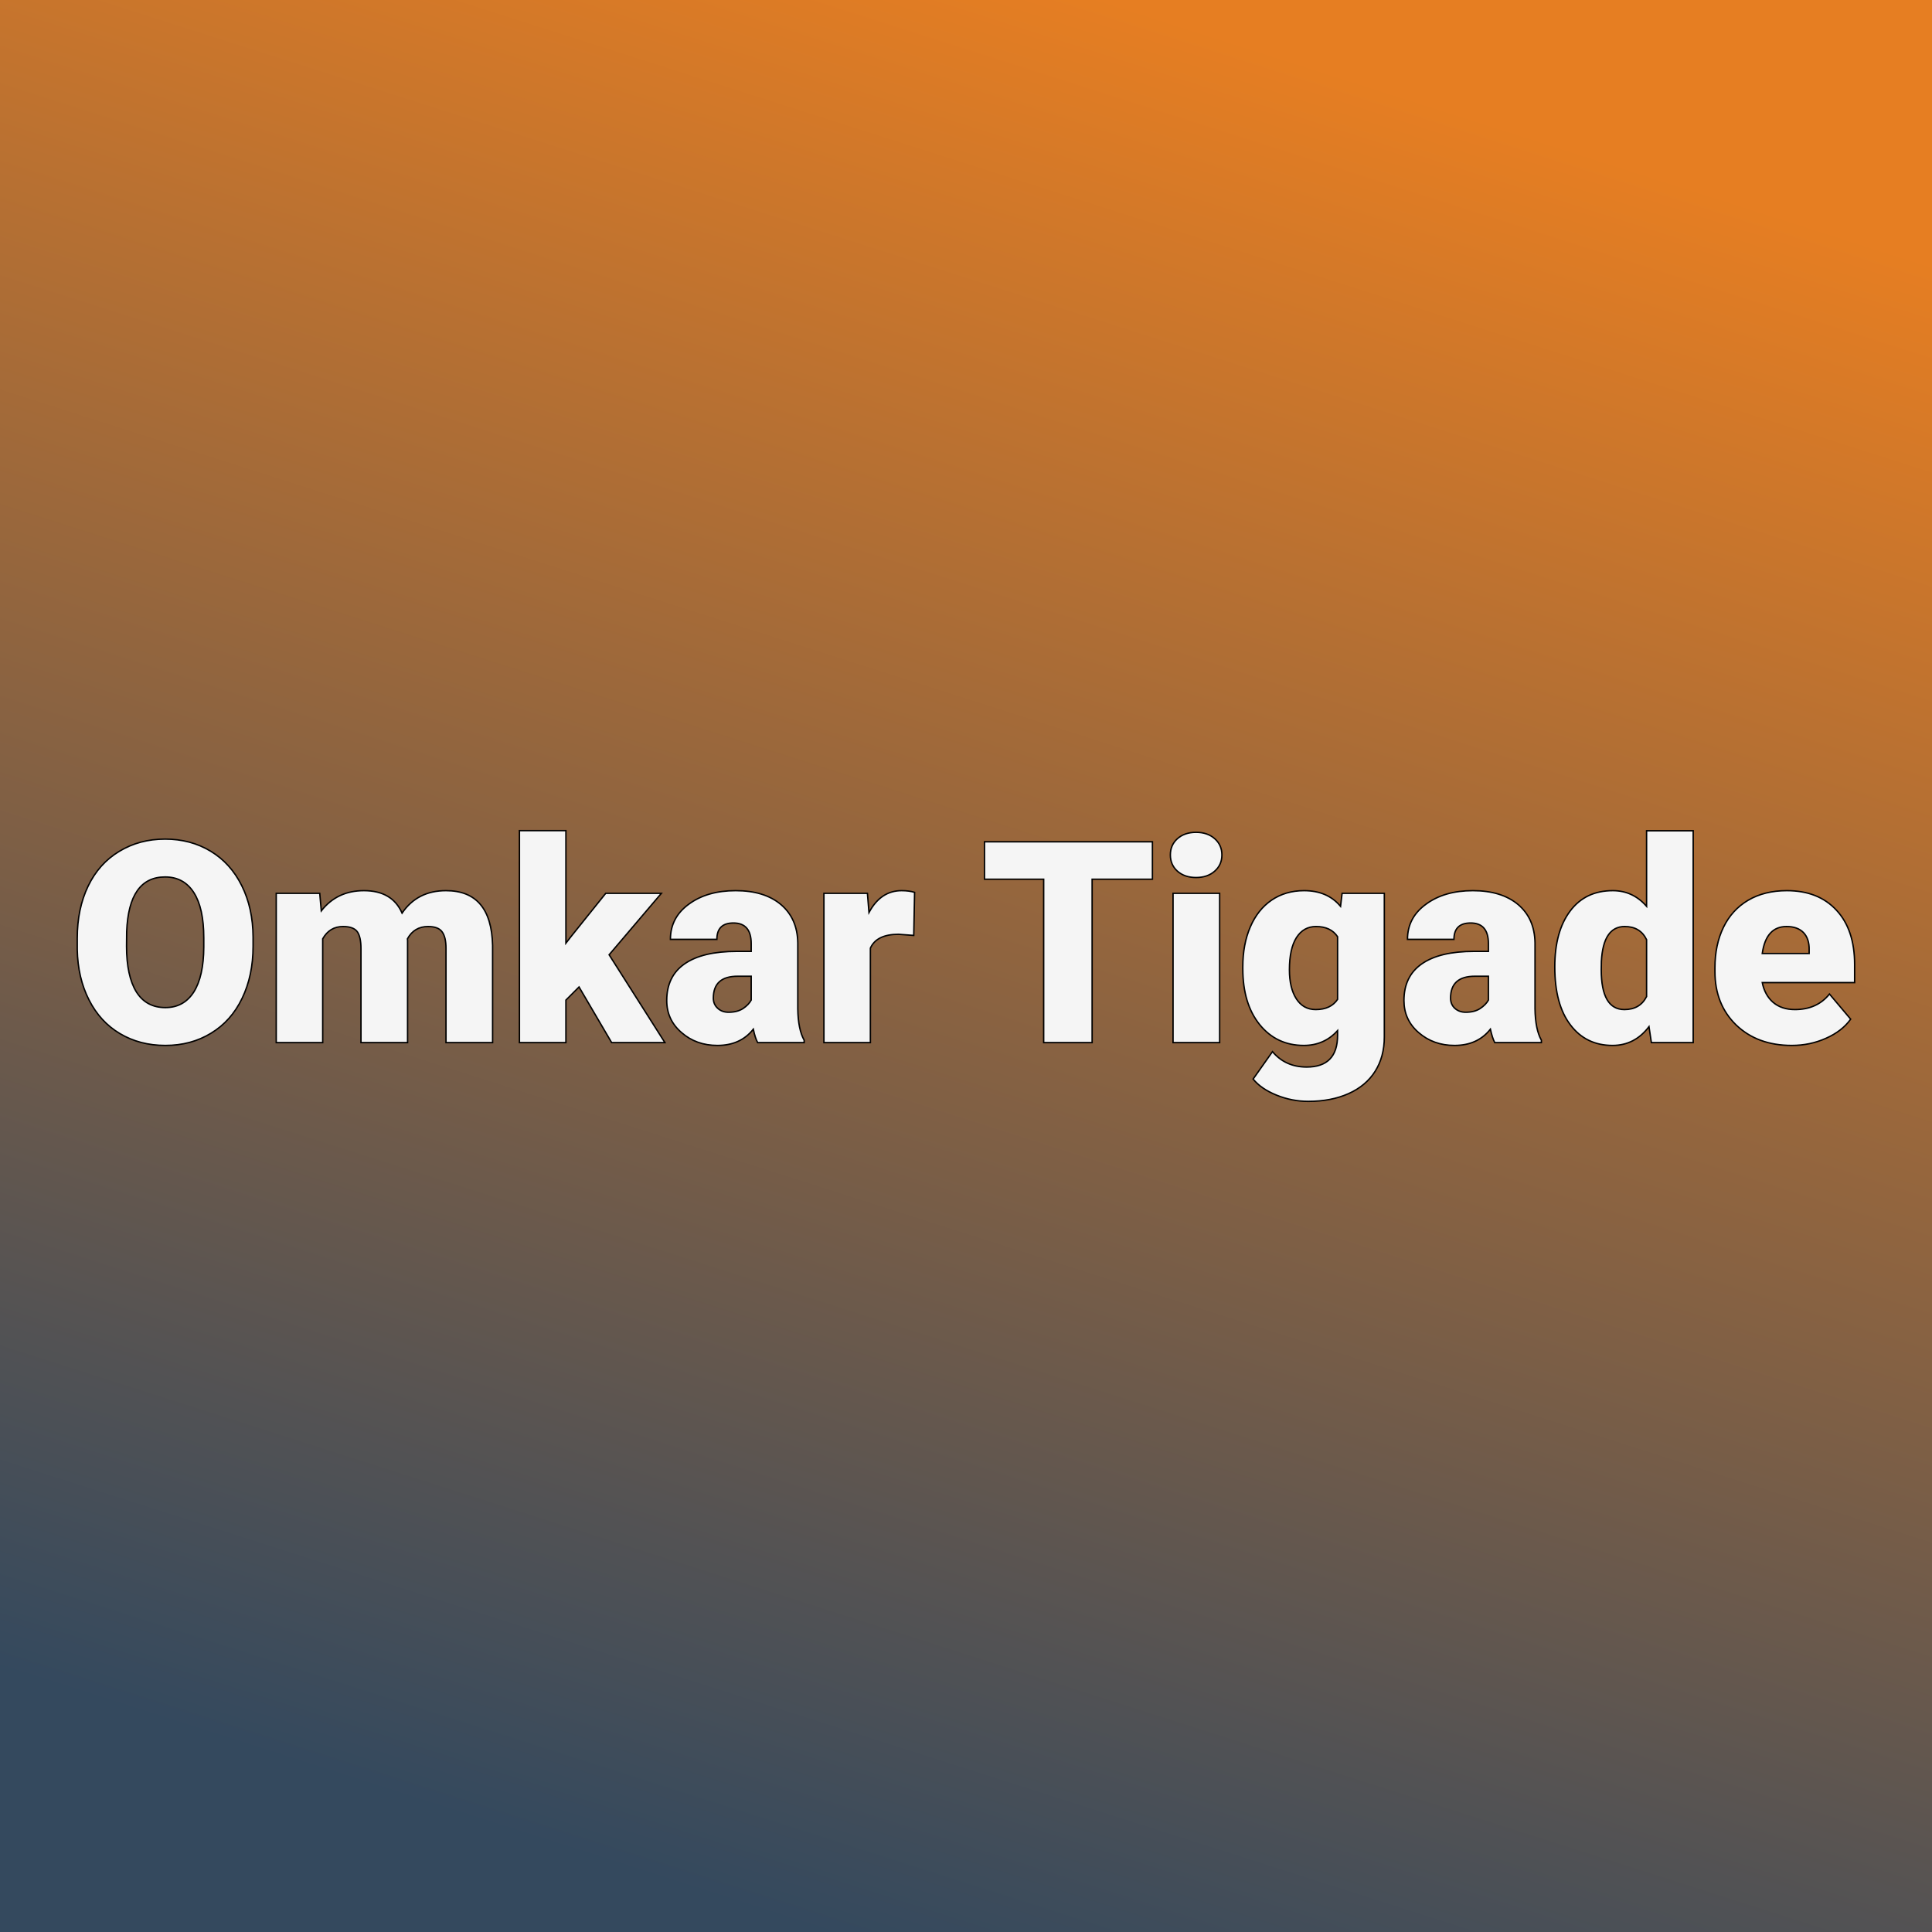
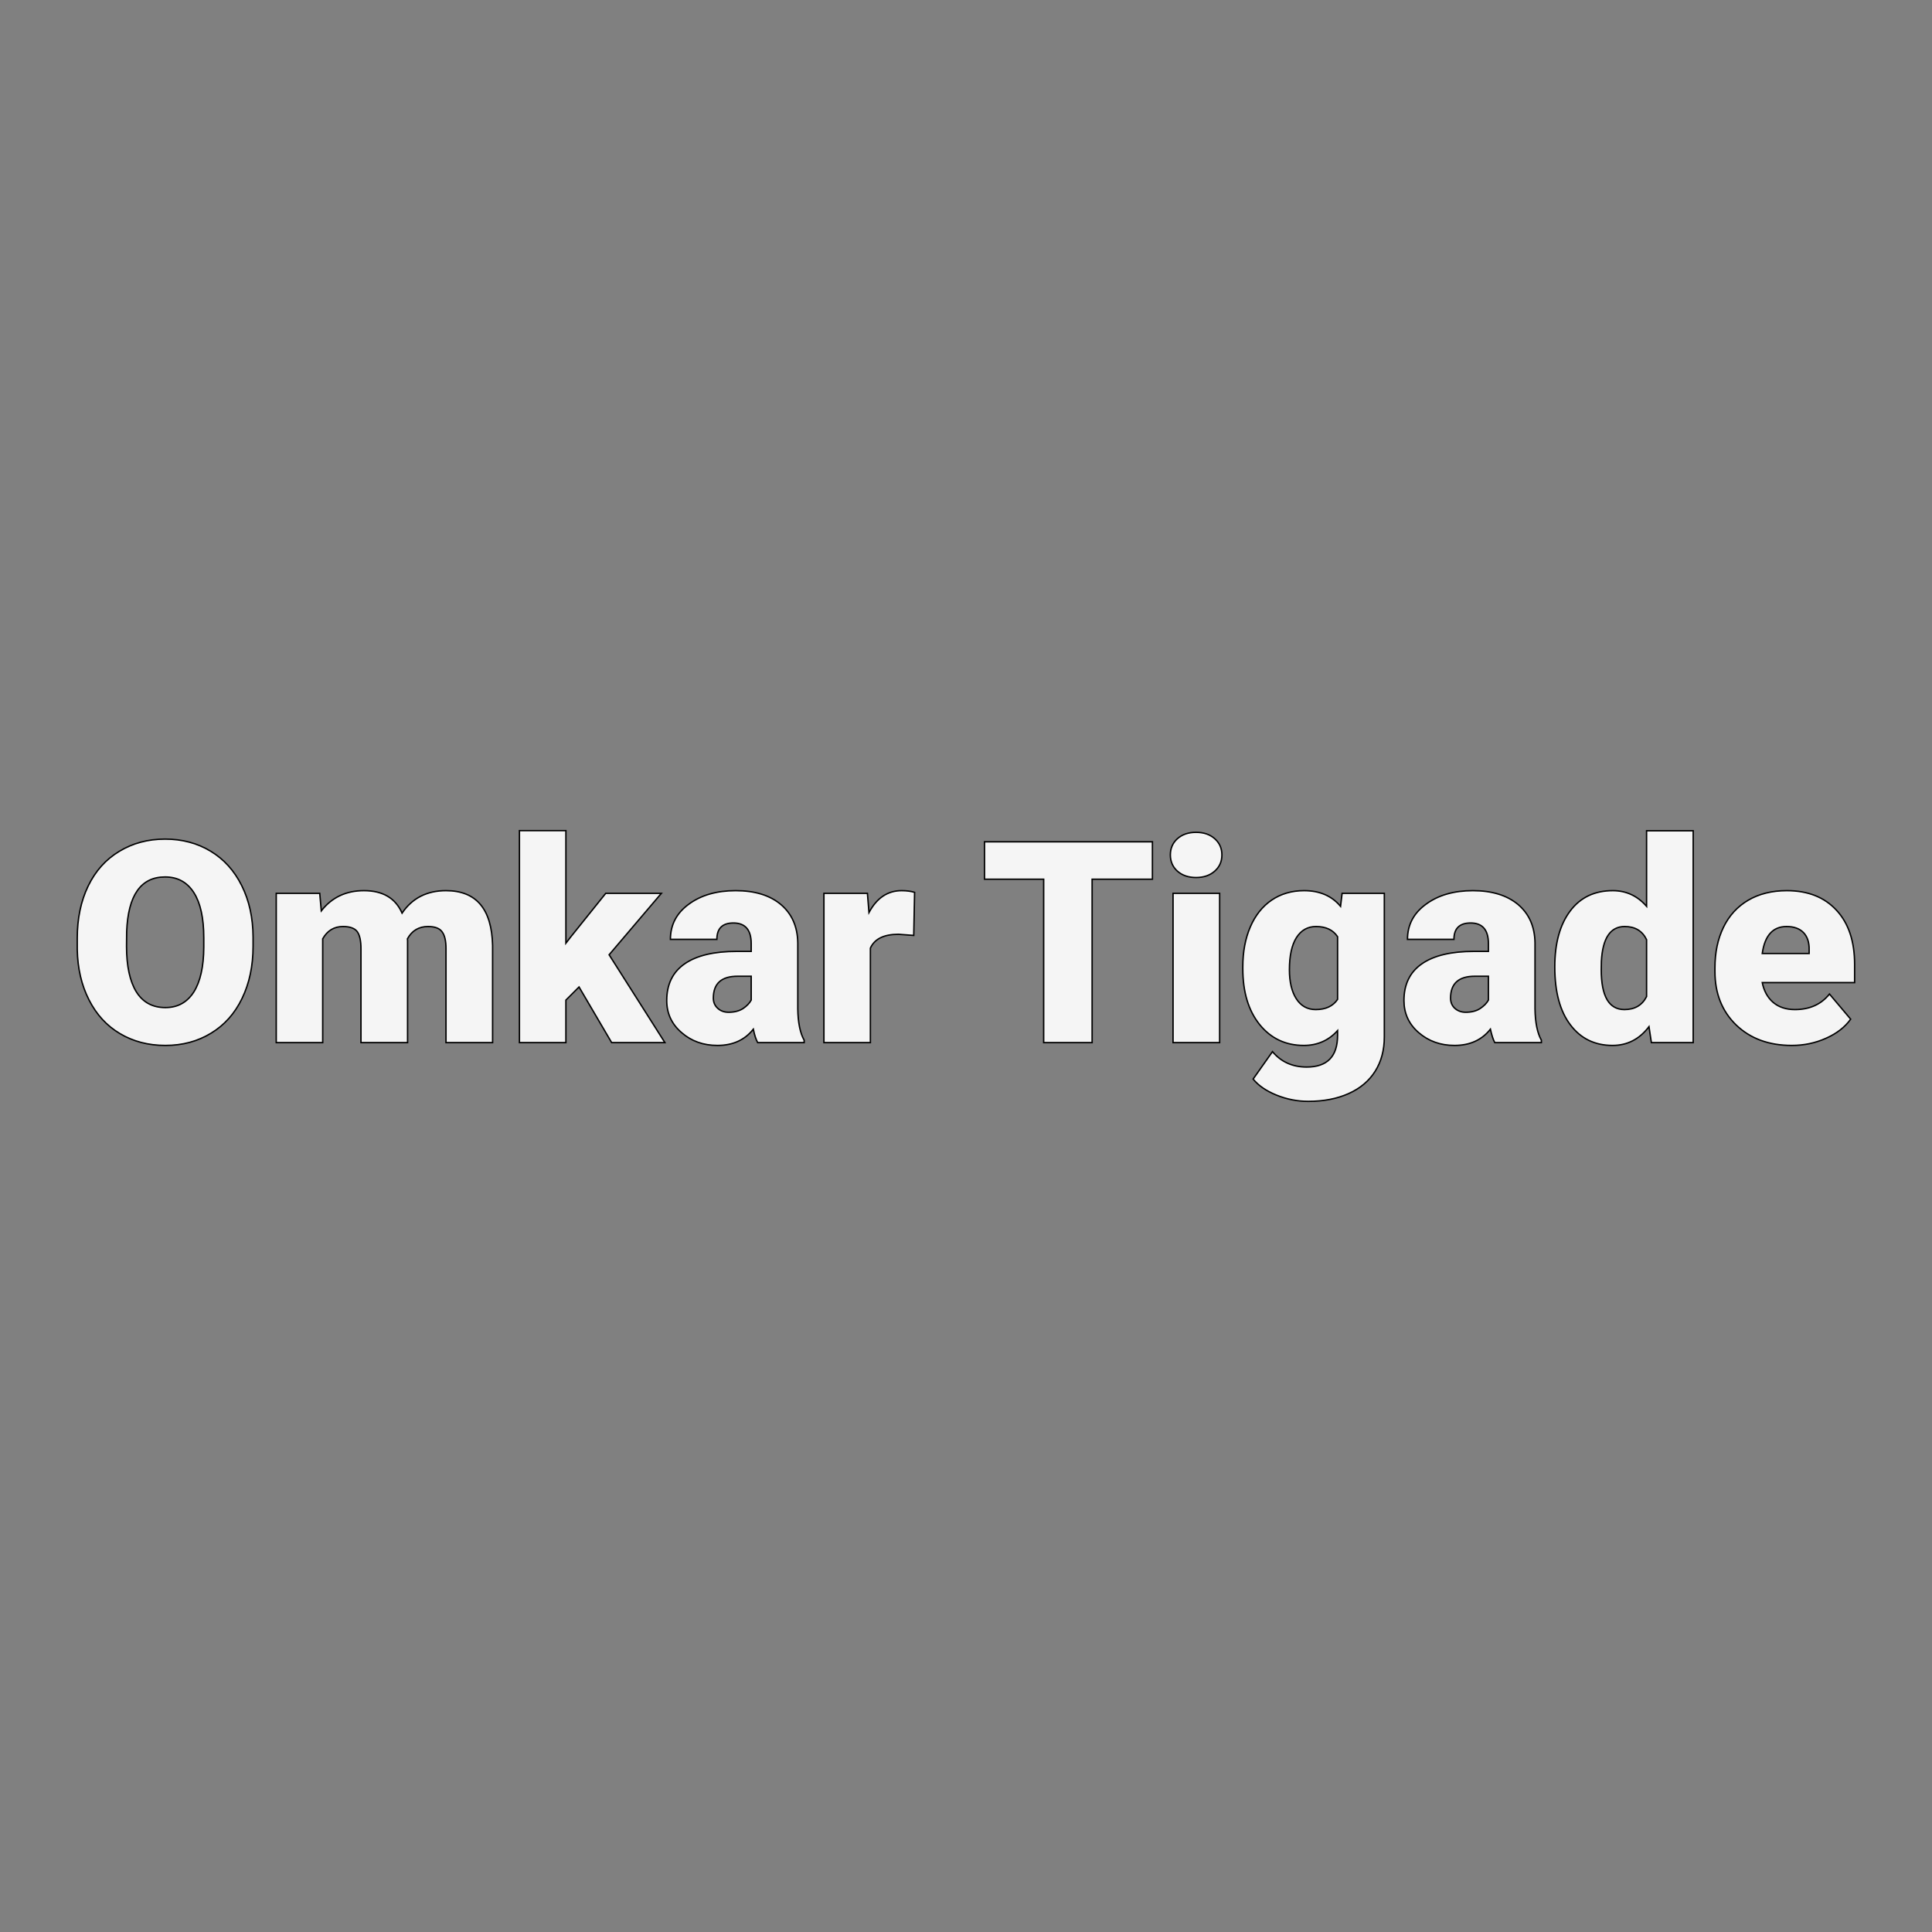
<svg xmlns="http://www.w3.org/2000/svg" version="1.1" viewBox="0 0 200 200">
  <rect x="0" y="0" width="200" height="200" fill="#808080" stroke="none" />
-   <rect width="200" height="200" fill="url('#gradient')" />
  <defs>
    <linearGradient id="gradient" gradientTransform="rotate(287 0.5 0.5)">
      <stop offset="0%" stop-color="#34495e" />
      <stop offset="100%" stop-color="#e67e22" />
    </linearGradient>
  </defs>
  <g>
    <g fill="#f5f5f5" transform="matrix(1.462,0,0,1.462,7.017,107.931)" stroke="#000000" stroke-width="0.1">
-       <path d="M13.12-7.47L13.12-6.82Q13.12-4.74 12.34-3.13Q11.57-1.53 10.15-0.67Q8.73 0.20 6.91 0.20Q5.10 0.20 3.69-0.64Q2.29-1.47 1.50-3.03Q0.71-4.58 0.67-6.59L0.67-6.59L0.67-7.39Q0.67-9.48 1.44-11.08Q2.21-12.68 3.64-13.54Q5.07-14.41 6.89-14.41L6.89-14.41Q8.70-14.41 10.12-13.55Q11.53-12.70 12.32-11.11Q13.11-9.52 13.12-7.47L13.12-7.47ZM9.63-6.76L9.63-7.41Q9.63-9.53 8.92-10.63Q8.21-11.73 6.89-11.73L6.89-11.73Q4.32-11.73 4.17-7.86L4.17-7.86L4.16-6.82Q4.16-4.73 4.85-3.60Q5.55-2.48 6.91-2.48L6.91-2.48Q8.21-2.48 8.92-3.58Q9.62-4.69 9.63-6.76L9.63-6.76ZM14.76-10.57L17.84-10.57L17.95-9.33Q19.07-10.76 20.97-10.76L20.97-10.76Q22.97-10.76 23.67-9.17L23.67-9.17Q24.75-10.76 26.78-10.76L26.78-10.76Q29.99-10.76 30.08-6.88L30.08-6.88L30.08 0L26.78 0L26.78-6.67Q26.78-7.48 26.50-7.85Q26.23-8.22 25.51-8.22L25.51-8.22Q24.53-8.22 24.05-7.35L24.05-7.35L24.06-7.22L24.06 0L20.76 0L20.76-6.65Q20.76-7.48 20.50-7.85Q20.23-8.22 19.49-8.22L19.49-8.22Q18.54-8.22 18.05-7.35L18.05-7.35L18.05 0L14.76 0L14.76-10.57ZM38.51 0L36.20-3.94L35.27-3.01L35.27 0L31.98 0L31.98-15.01L35.27-15.01L35.27-7.04L35.61-7.48L38.09-10.57L42.03-10.57L38.33-6.22L42.28 0L38.51 0ZM52.14 0L48.85 0Q48.67-0.32 48.54-0.95L48.54-0.95Q47.63 0.20 46.00 0.20L46.00 0.20Q44.50 0.20 43.46-0.71Q42.41-1.61 42.41-2.98L42.41-2.98Q42.41-4.70 43.68-5.58Q44.95-6.46 47.37-6.46L47.37-6.46L48.39-6.46L48.39-7.01Q48.39-8.47 47.13-8.47L47.13-8.47Q45.96-8.47 45.96-7.31L45.96-7.31L42.67-7.31Q42.67-8.85 43.97-9.80Q45.27-10.76 47.29-10.76Q49.32-10.76 50.49-9.78Q51.66-8.79 51.69-7.07L51.69-7.07L51.69-2.39Q51.71-0.94 52.14-0.17L52.14-0.17L52.14 0ZM46.79-2.15L46.79-2.15Q47.40-2.15 47.81-2.41Q48.21-2.68 48.39-3.01L48.39-3.01L48.39-4.70L47.43-4.70Q45.71-4.70 45.71-3.15L45.71-3.15Q45.71-2.71 46.02-2.43Q46.32-2.15 46.79-2.15ZM59.96-10.64L59.90-7.59L58.82-7.67Q57.27-7.67 56.83-6.69L56.83-6.69L56.83 0L53.54 0L53.54-10.57L56.62-10.57L56.73-9.21Q57.56-10.76 59.04-10.76L59.04-10.76Q59.57-10.76 59.96-10.64L59.96-10.64ZM76.80-14.22L76.80-11.57L72.53-11.57L72.53 0L69.10 0L69.10-11.57L64.91-11.57L64.91-14.22L76.80-14.22ZM81.56-10.57L81.56 0L78.26 0L78.26-10.57L81.56-10.57ZM78.07-13.29L78.07-13.29Q78.07-13.99 78.57-14.44Q79.08-14.89 79.89-14.89Q80.70-14.89 81.21-14.44Q81.72-13.99 81.72-13.29Q81.72-12.59 81.21-12.14Q80.70-11.69 79.89-11.69Q79.08-11.69 78.57-12.14Q78.07-12.59 78.07-13.29ZM83.20-5.24L83.20-5.36Q83.20-6.96 83.73-8.19Q84.26-9.42 85.24-10.09Q86.23-10.76 87.54-10.76L87.54-10.76Q89.19-10.76 90.12-9.65L90.12-9.65L90.23-10.57L93.22-10.57L93.22-0.40Q93.22 1.00 92.57 2.03Q91.92 3.06 90.69 3.61Q89.46 4.16 87.84 4.16L87.84 4.16Q86.68 4.16 85.59 3.72Q84.50 3.28 83.93 2.58L83.93 2.58L85.30 0.64Q86.22 1.73 87.72 1.73L87.72 1.73Q89.91 1.73 89.91-0.52L89.91-0.52L89.91-0.85Q88.96 0.20 87.52 0.20L87.52 0.20Q85.59 0.20 84.39-1.28Q83.20-2.76 83.20-5.24L83.20-5.24ZM86.50-5.16L86.50-5.16Q86.50-3.86 86.99-3.10Q87.48-2.34 88.36-2.34L88.36-2.34Q89.42-2.34 89.91-3.06L89.91-3.06L89.91-7.50Q89.43-8.22 88.38-8.22L88.38-8.22Q87.50-8.22 87.00-7.44Q86.50-6.65 86.50-5.16ZM104.34 0L101.04 0Q100.87-0.32 100.73-0.95L100.73-0.95Q99.82 0.20 98.19 0.20L98.19 0.20Q96.70 0.20 95.65-0.71Q94.61-1.61 94.61-2.98L94.61-2.98Q94.61-4.70 95.88-5.58Q97.15-6.46 99.57-6.46L99.57-6.46L100.59-6.46L100.59-7.01Q100.59-8.47 99.33-8.47L99.33-8.47Q98.15-8.47 98.15-7.31L98.15-7.31L94.86-7.31Q94.86-8.85 96.17-9.80Q97.47-10.76 99.49-10.76Q101.51-10.76 102.69-9.78Q103.86-8.79 103.89-7.07L103.89-7.07L103.89-2.39Q103.91-0.94 104.34-0.17L104.34-0.17L104.34 0ZM98.98-2.15L98.98-2.15Q99.60-2.15 100.00-2.41Q100.41-2.68 100.59-3.01L100.59-3.01L100.59-4.70L99.63-4.70Q97.91-4.70 97.91-3.15L97.91-3.15Q97.91-2.71 98.21-2.43Q98.52-2.15 98.98-2.15ZM105.29-5.36L105.29-5.36Q105.29-7.87 106.38-9.32Q107.46-10.76 109.40-10.76L109.40-10.76Q110.82-10.76 111.79-9.65L111.79-9.65L111.79-15L115.09-15L115.09 0L112.13 0L111.96-1.13Q110.95 0.20 109.38 0.20L109.38 0.20Q107.50 0.20 106.40-1.25Q105.29-2.70 105.29-5.36ZM108.59-5.76L108.58-5.16Q108.58-2.34 110.22-2.34L110.22-2.34Q111.32-2.34 111.79-3.26L111.79-3.26L111.79-7.29Q111.34-8.22 110.24-8.22L110.24-8.22Q108.72-8.22 108.59-5.76L108.59-5.76ZM122.07 0.20L122.07 0.20Q119.64 0.20 118.13-1.25Q116.63-2.71 116.63-5.03L116.63-5.03L116.63-5.30Q116.63-6.92 117.23-8.16Q117.83-9.40 118.98-10.08Q120.14-10.76 121.72-10.76L121.72-10.76Q123.95-10.76 125.23-9.38Q126.52-8.00 126.52-5.53L126.52-5.53L126.52-4.25L119.98-4.25Q120.16-3.36 120.75-2.85Q121.35-2.34 122.29-2.34L122.29-2.34Q123.86-2.34 124.74-3.44L124.74-3.44L126.24-1.66Q125.63-0.81 124.50-0.31Q123.37 0.20 122.07 0.20ZM121.70-8.22L121.70-8.22Q120.25-8.22 119.98-6.31L119.98-6.31L123.30-6.31L123.30-6.56Q123.32-7.35 122.90-7.79Q122.48-8.22 121.70-8.22Z" />
+       <path d="M13.12-7.47L13.12-6.82Q13.12-4.74 12.34-3.13Q11.57-1.53 10.15-0.67Q8.73 0.20 6.91 0.20Q5.10 0.20 3.69-0.64Q2.29-1.47 1.50-3.03Q0.71-4.58 0.67-6.59L0.67-6.59L0.67-7.39Q0.67-9.48 1.44-11.08Q2.21-12.68 3.64-13.54Q5.07-14.41 6.89-14.41L6.89-14.41Q8.70-14.41 10.12-13.55Q11.53-12.70 12.32-11.11Q13.11-9.52 13.12-7.47L13.12-7.47ZM9.63-6.76L9.63-7.41Q9.63-9.53 8.92-10.63Q8.21-11.73 6.89-11.73L6.89-11.73Q4.32-11.73 4.17-7.86L4.17-7.86L4.16-6.82Q4.16-4.73 4.85-3.60Q5.55-2.48 6.91-2.48Q8.21-2.48 8.92-3.58Q9.62-4.69 9.63-6.76L9.63-6.76ZM14.76-10.57L17.84-10.57L17.95-9.33Q19.07-10.76 20.97-10.76L20.97-10.76Q22.97-10.76 23.67-9.17L23.67-9.17Q24.75-10.76 26.78-10.76L26.78-10.76Q29.99-10.76 30.08-6.88L30.08-6.88L30.08 0L26.78 0L26.78-6.67Q26.78-7.48 26.50-7.85Q26.23-8.22 25.51-8.22L25.51-8.22Q24.53-8.22 24.05-7.35L24.05-7.35L24.06-7.22L24.06 0L20.76 0L20.76-6.65Q20.76-7.48 20.50-7.85Q20.23-8.22 19.49-8.22L19.49-8.22Q18.54-8.22 18.05-7.35L18.05-7.35L18.05 0L14.76 0L14.76-10.57ZM38.51 0L36.20-3.94L35.27-3.01L35.27 0L31.98 0L31.98-15.01L35.27-15.01L35.27-7.04L35.61-7.48L38.09-10.57L42.03-10.57L38.33-6.22L42.28 0L38.51 0ZM52.14 0L48.85 0Q48.67-0.32 48.54-0.95L48.54-0.95Q47.63 0.20 46.00 0.20L46.00 0.20Q44.50 0.20 43.46-0.71Q42.41-1.61 42.41-2.98L42.41-2.98Q42.41-4.70 43.68-5.58Q44.95-6.46 47.37-6.46L47.37-6.46L48.39-6.46L48.39-7.01Q48.39-8.47 47.13-8.47L47.13-8.47Q45.96-8.47 45.96-7.31L45.96-7.31L42.67-7.31Q42.67-8.85 43.97-9.80Q45.27-10.76 47.29-10.76Q49.32-10.76 50.49-9.78Q51.66-8.79 51.69-7.07L51.69-7.07L51.69-2.39Q51.71-0.94 52.14-0.17L52.14-0.17L52.14 0ZM46.79-2.15L46.79-2.15Q47.40-2.15 47.81-2.41Q48.21-2.68 48.39-3.01L48.39-3.01L48.39-4.70L47.43-4.70Q45.71-4.70 45.71-3.15L45.71-3.15Q45.71-2.71 46.02-2.43Q46.32-2.15 46.79-2.15ZM59.96-10.64L59.90-7.59L58.82-7.67Q57.27-7.67 56.83-6.69L56.83-6.69L56.83 0L53.54 0L53.54-10.57L56.62-10.57L56.73-9.21Q57.56-10.76 59.04-10.76L59.04-10.76Q59.57-10.76 59.96-10.64L59.96-10.64ZM76.80-14.22L76.80-11.57L72.53-11.57L72.53 0L69.10 0L69.10-11.57L64.91-11.57L64.91-14.22L76.80-14.22ZM81.56-10.57L81.56 0L78.26 0L78.26-10.57L81.56-10.57ZM78.07-13.29L78.07-13.29Q78.07-13.99 78.57-14.44Q79.08-14.89 79.89-14.89Q80.70-14.89 81.21-14.44Q81.72-13.99 81.72-13.29Q81.72-12.59 81.21-12.14Q80.70-11.69 79.89-11.69Q79.08-11.69 78.57-12.14Q78.07-12.59 78.07-13.29ZM83.20-5.24L83.20-5.36Q83.20-6.96 83.73-8.19Q84.26-9.42 85.24-10.09Q86.23-10.76 87.54-10.76L87.54-10.76Q89.19-10.76 90.12-9.65L90.12-9.65L90.23-10.57L93.22-10.57L93.22-0.40Q93.22 1.00 92.57 2.03Q91.92 3.06 90.69 3.61Q89.46 4.16 87.84 4.16L87.84 4.16Q86.68 4.16 85.59 3.72Q84.50 3.28 83.93 2.58L83.93 2.58L85.30 0.64Q86.22 1.73 87.72 1.73L87.72 1.73Q89.91 1.73 89.91-0.52L89.91-0.52L89.91-0.85Q88.96 0.20 87.52 0.20L87.52 0.20Q85.59 0.20 84.39-1.28Q83.20-2.76 83.20-5.24L83.20-5.24ZM86.50-5.16L86.50-5.16Q86.50-3.86 86.99-3.10Q87.48-2.34 88.36-2.34L88.36-2.34Q89.42-2.34 89.91-3.06L89.91-3.06L89.91-7.50Q89.43-8.22 88.38-8.22L88.38-8.22Q87.50-8.22 87.00-7.44Q86.50-6.65 86.50-5.16ZM104.34 0L101.04 0Q100.87-0.32 100.73-0.95L100.73-0.95Q99.82 0.20 98.19 0.20L98.19 0.20Q96.70 0.20 95.65-0.71Q94.61-1.61 94.61-2.98L94.61-2.98Q94.61-4.70 95.88-5.58Q97.15-6.46 99.57-6.46L99.57-6.46L100.59-6.46L100.59-7.01Q100.59-8.47 99.33-8.47L99.33-8.47Q98.15-8.47 98.15-7.31L98.15-7.31L94.86-7.31Q94.86-8.85 96.17-9.80Q97.47-10.76 99.49-10.76Q101.51-10.76 102.69-9.78Q103.86-8.79 103.89-7.07L103.89-7.07L103.89-2.39Q103.91-0.94 104.34-0.17L104.34-0.17L104.34 0ZM98.98-2.15L98.98-2.15Q99.60-2.15 100.00-2.41Q100.41-2.68 100.59-3.01L100.59-3.01L100.59-4.70L99.63-4.70Q97.91-4.70 97.91-3.15L97.91-3.15Q97.91-2.71 98.21-2.43Q98.52-2.15 98.98-2.15ZM105.29-5.36L105.29-5.36Q105.29-7.87 106.38-9.32Q107.46-10.76 109.40-10.76L109.40-10.76Q110.82-10.76 111.79-9.65L111.79-9.65L111.79-15L115.09-15L115.09 0L112.13 0L111.96-1.13Q110.95 0.20 109.38 0.20L109.38 0.20Q107.50 0.20 106.40-1.25Q105.29-2.70 105.29-5.36ZM108.59-5.76L108.58-5.16Q108.58-2.34 110.22-2.34L110.22-2.34Q111.32-2.34 111.79-3.26L111.79-3.26L111.79-7.29Q111.34-8.22 110.24-8.22L110.24-8.22Q108.72-8.22 108.59-5.76L108.59-5.76ZM122.07 0.20L122.07 0.20Q119.64 0.20 118.13-1.25Q116.63-2.71 116.63-5.03L116.63-5.03L116.63-5.30Q116.63-6.92 117.23-8.16Q117.83-9.40 118.98-10.08Q120.14-10.76 121.72-10.76L121.72-10.76Q123.95-10.76 125.23-9.38Q126.52-8.00 126.52-5.53L126.52-5.53L126.52-4.25L119.98-4.25Q120.16-3.36 120.75-2.85Q121.35-2.34 122.29-2.34L122.29-2.34Q123.86-2.34 124.74-3.44L124.74-3.44L126.24-1.66Q125.63-0.81 124.50-0.31Q123.37 0.20 122.07 0.20ZM121.70-8.22L121.70-8.22Q120.25-8.22 119.98-6.31L119.98-6.31L123.30-6.31L123.30-6.56Q123.32-7.35 122.90-7.79Q122.48-8.22 121.70-8.22Z" />
    </g>
  </g>
</svg>